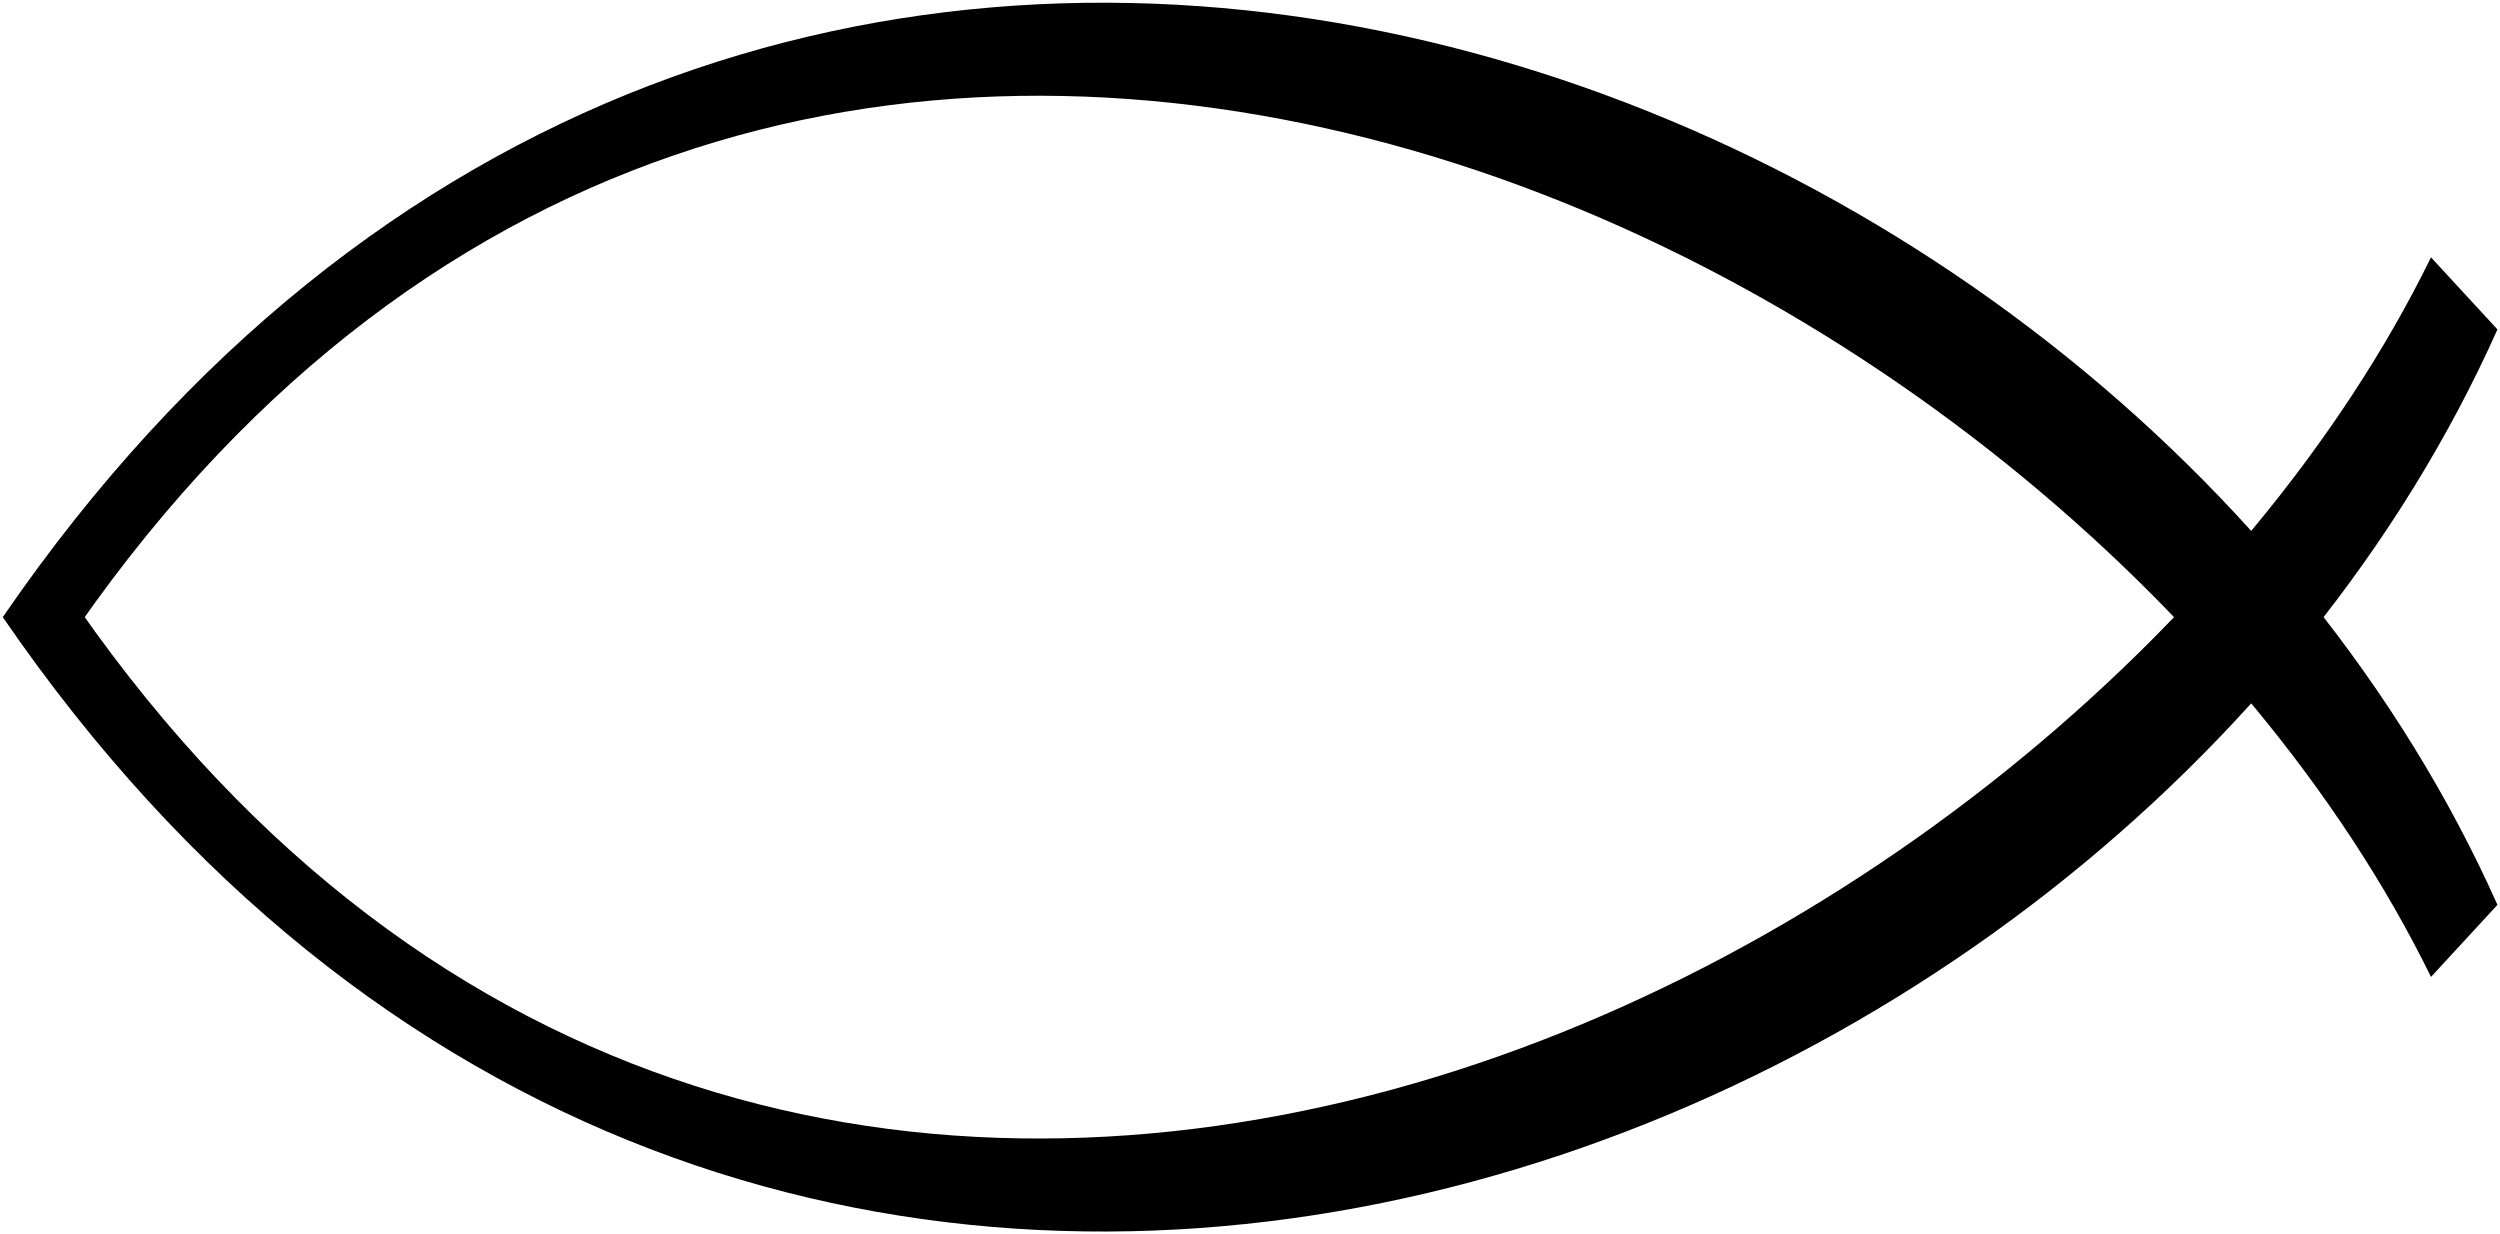
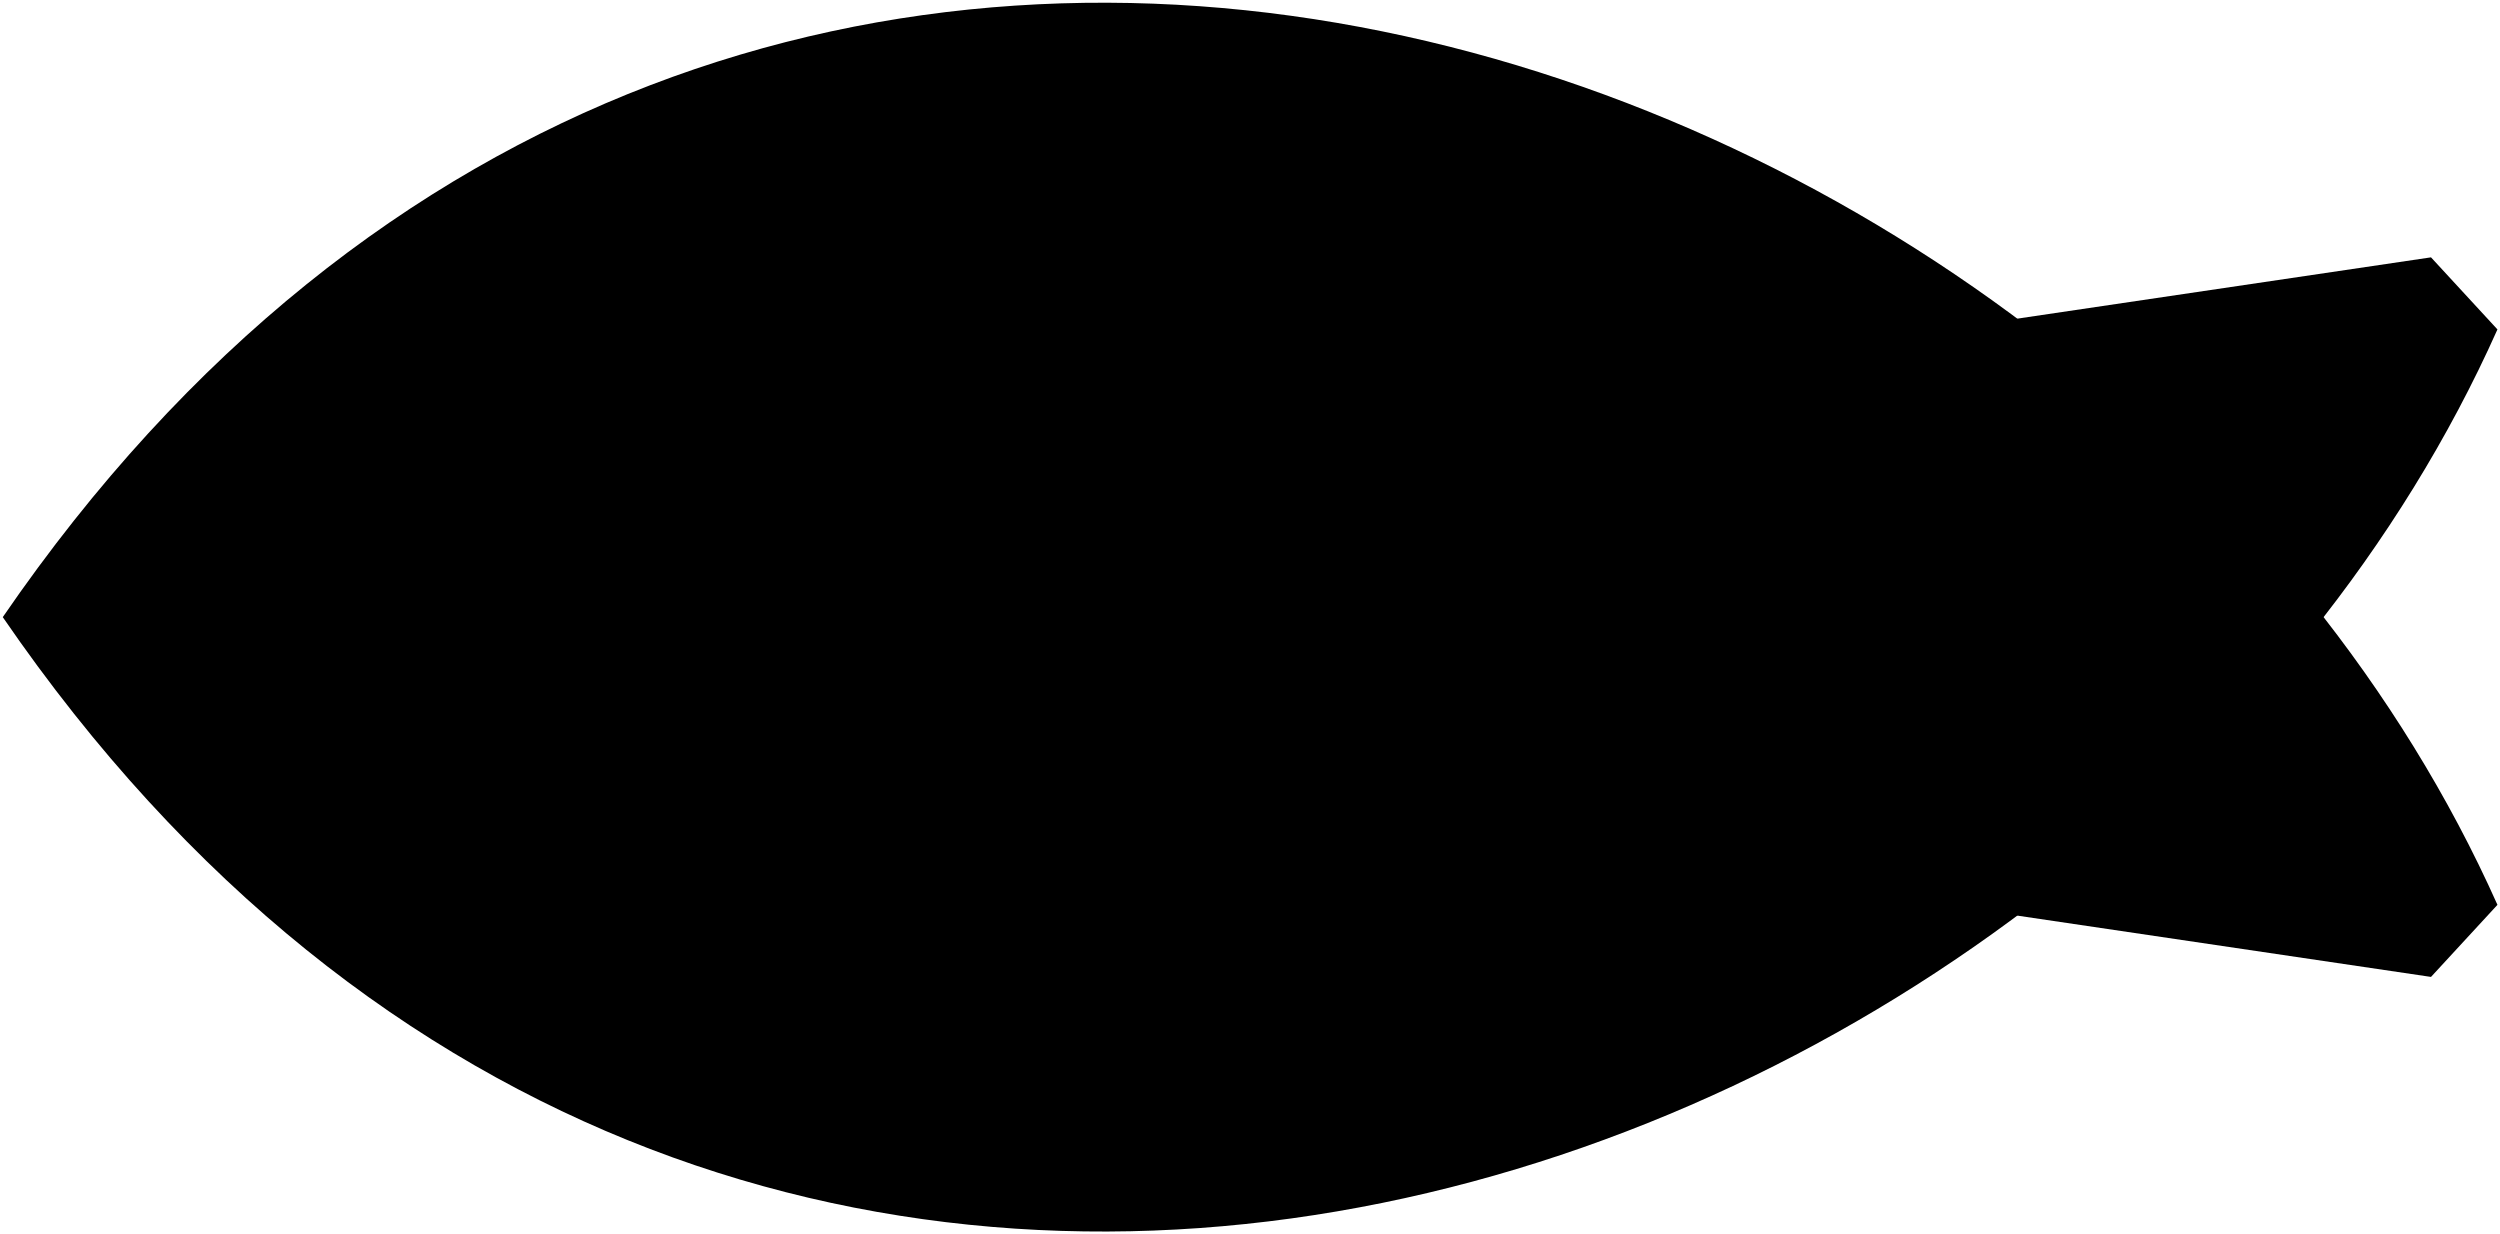
<svg xmlns="http://www.w3.org/2000/svg" xmlns:xlink="http://www.w3.org/1999/xlink" width="902" height="445.322">
  <g transform="matrix(4.523,0,0,4.523,1,222.661)">
-     <path d="M 193.7,-28.7 C 179.27,0.77 145.99,28.74 109,38.17 72.18,47.55 32.57,38.8 4.74,-2.6 L 0,0 c 59,86 168.1,46.26 199,-22.95 z" id="a" />
+     <path d="M 193.7,-28.7 L 0,0 c 59,86 168.1,46.26 199,-22.95 z" id="a" />
    <use xlink:href="#a" transform="scale(1,-1)" width="100%" height="100%" />
  </g>
</svg>